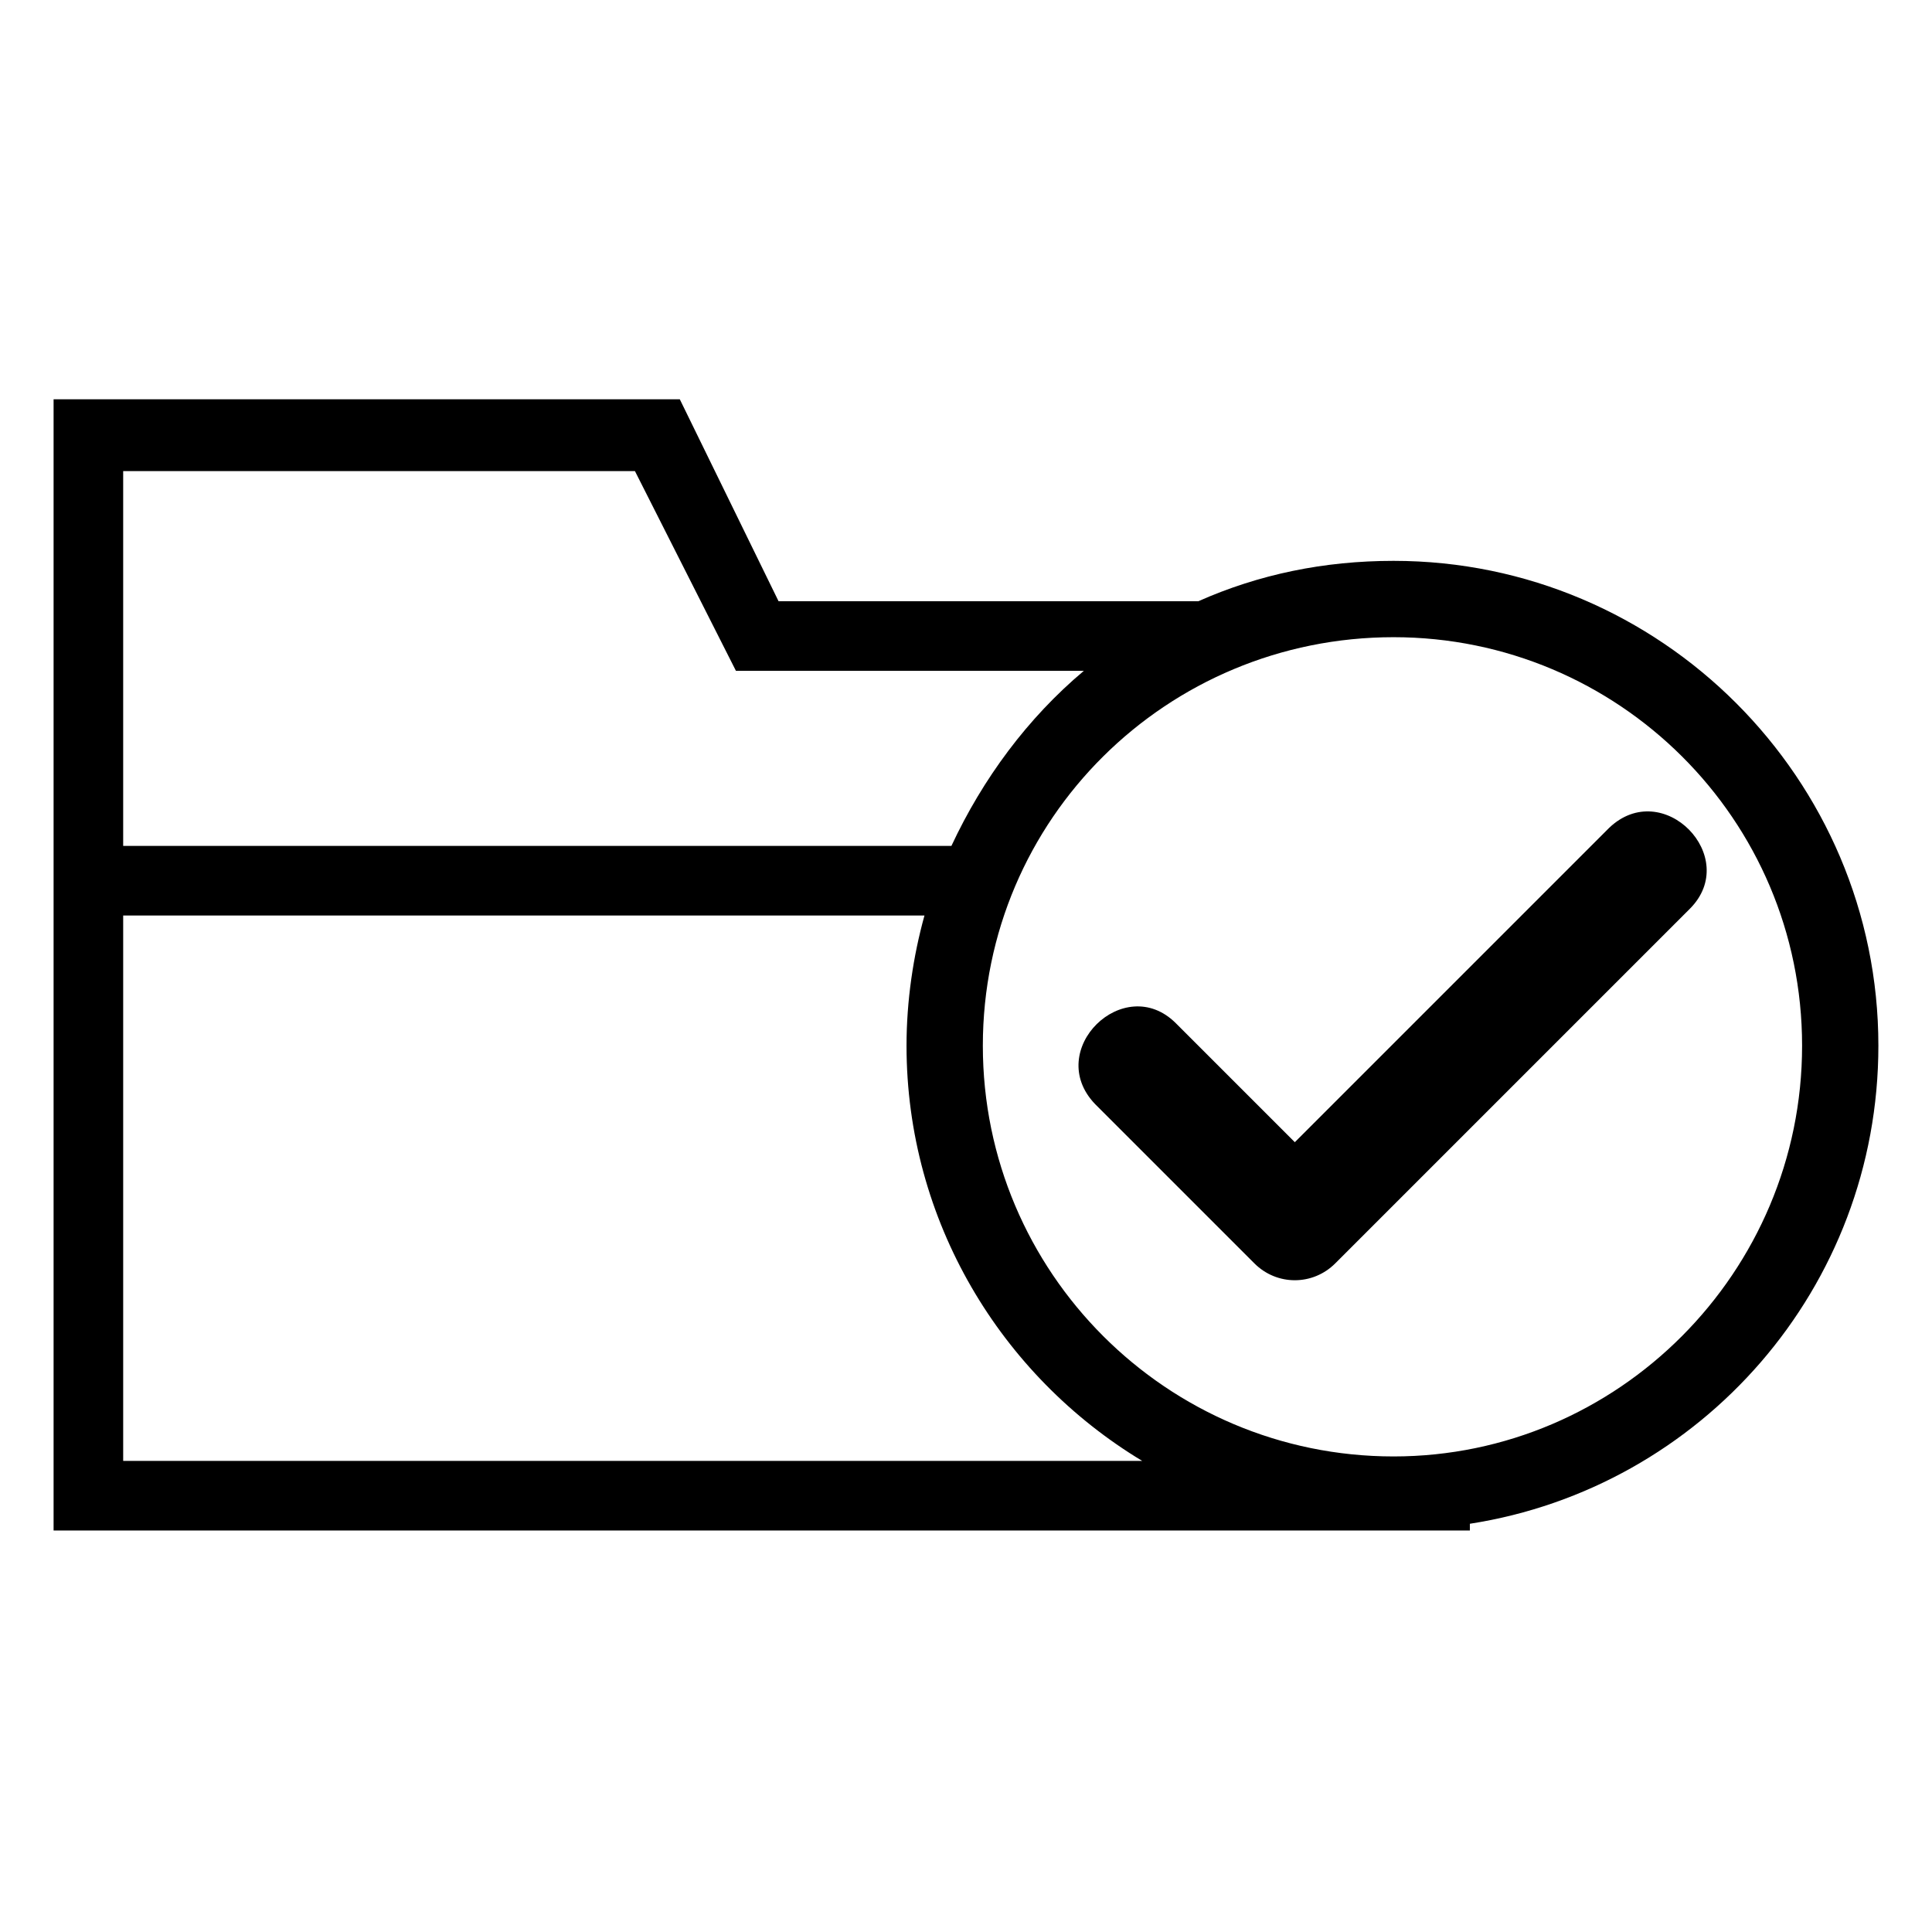
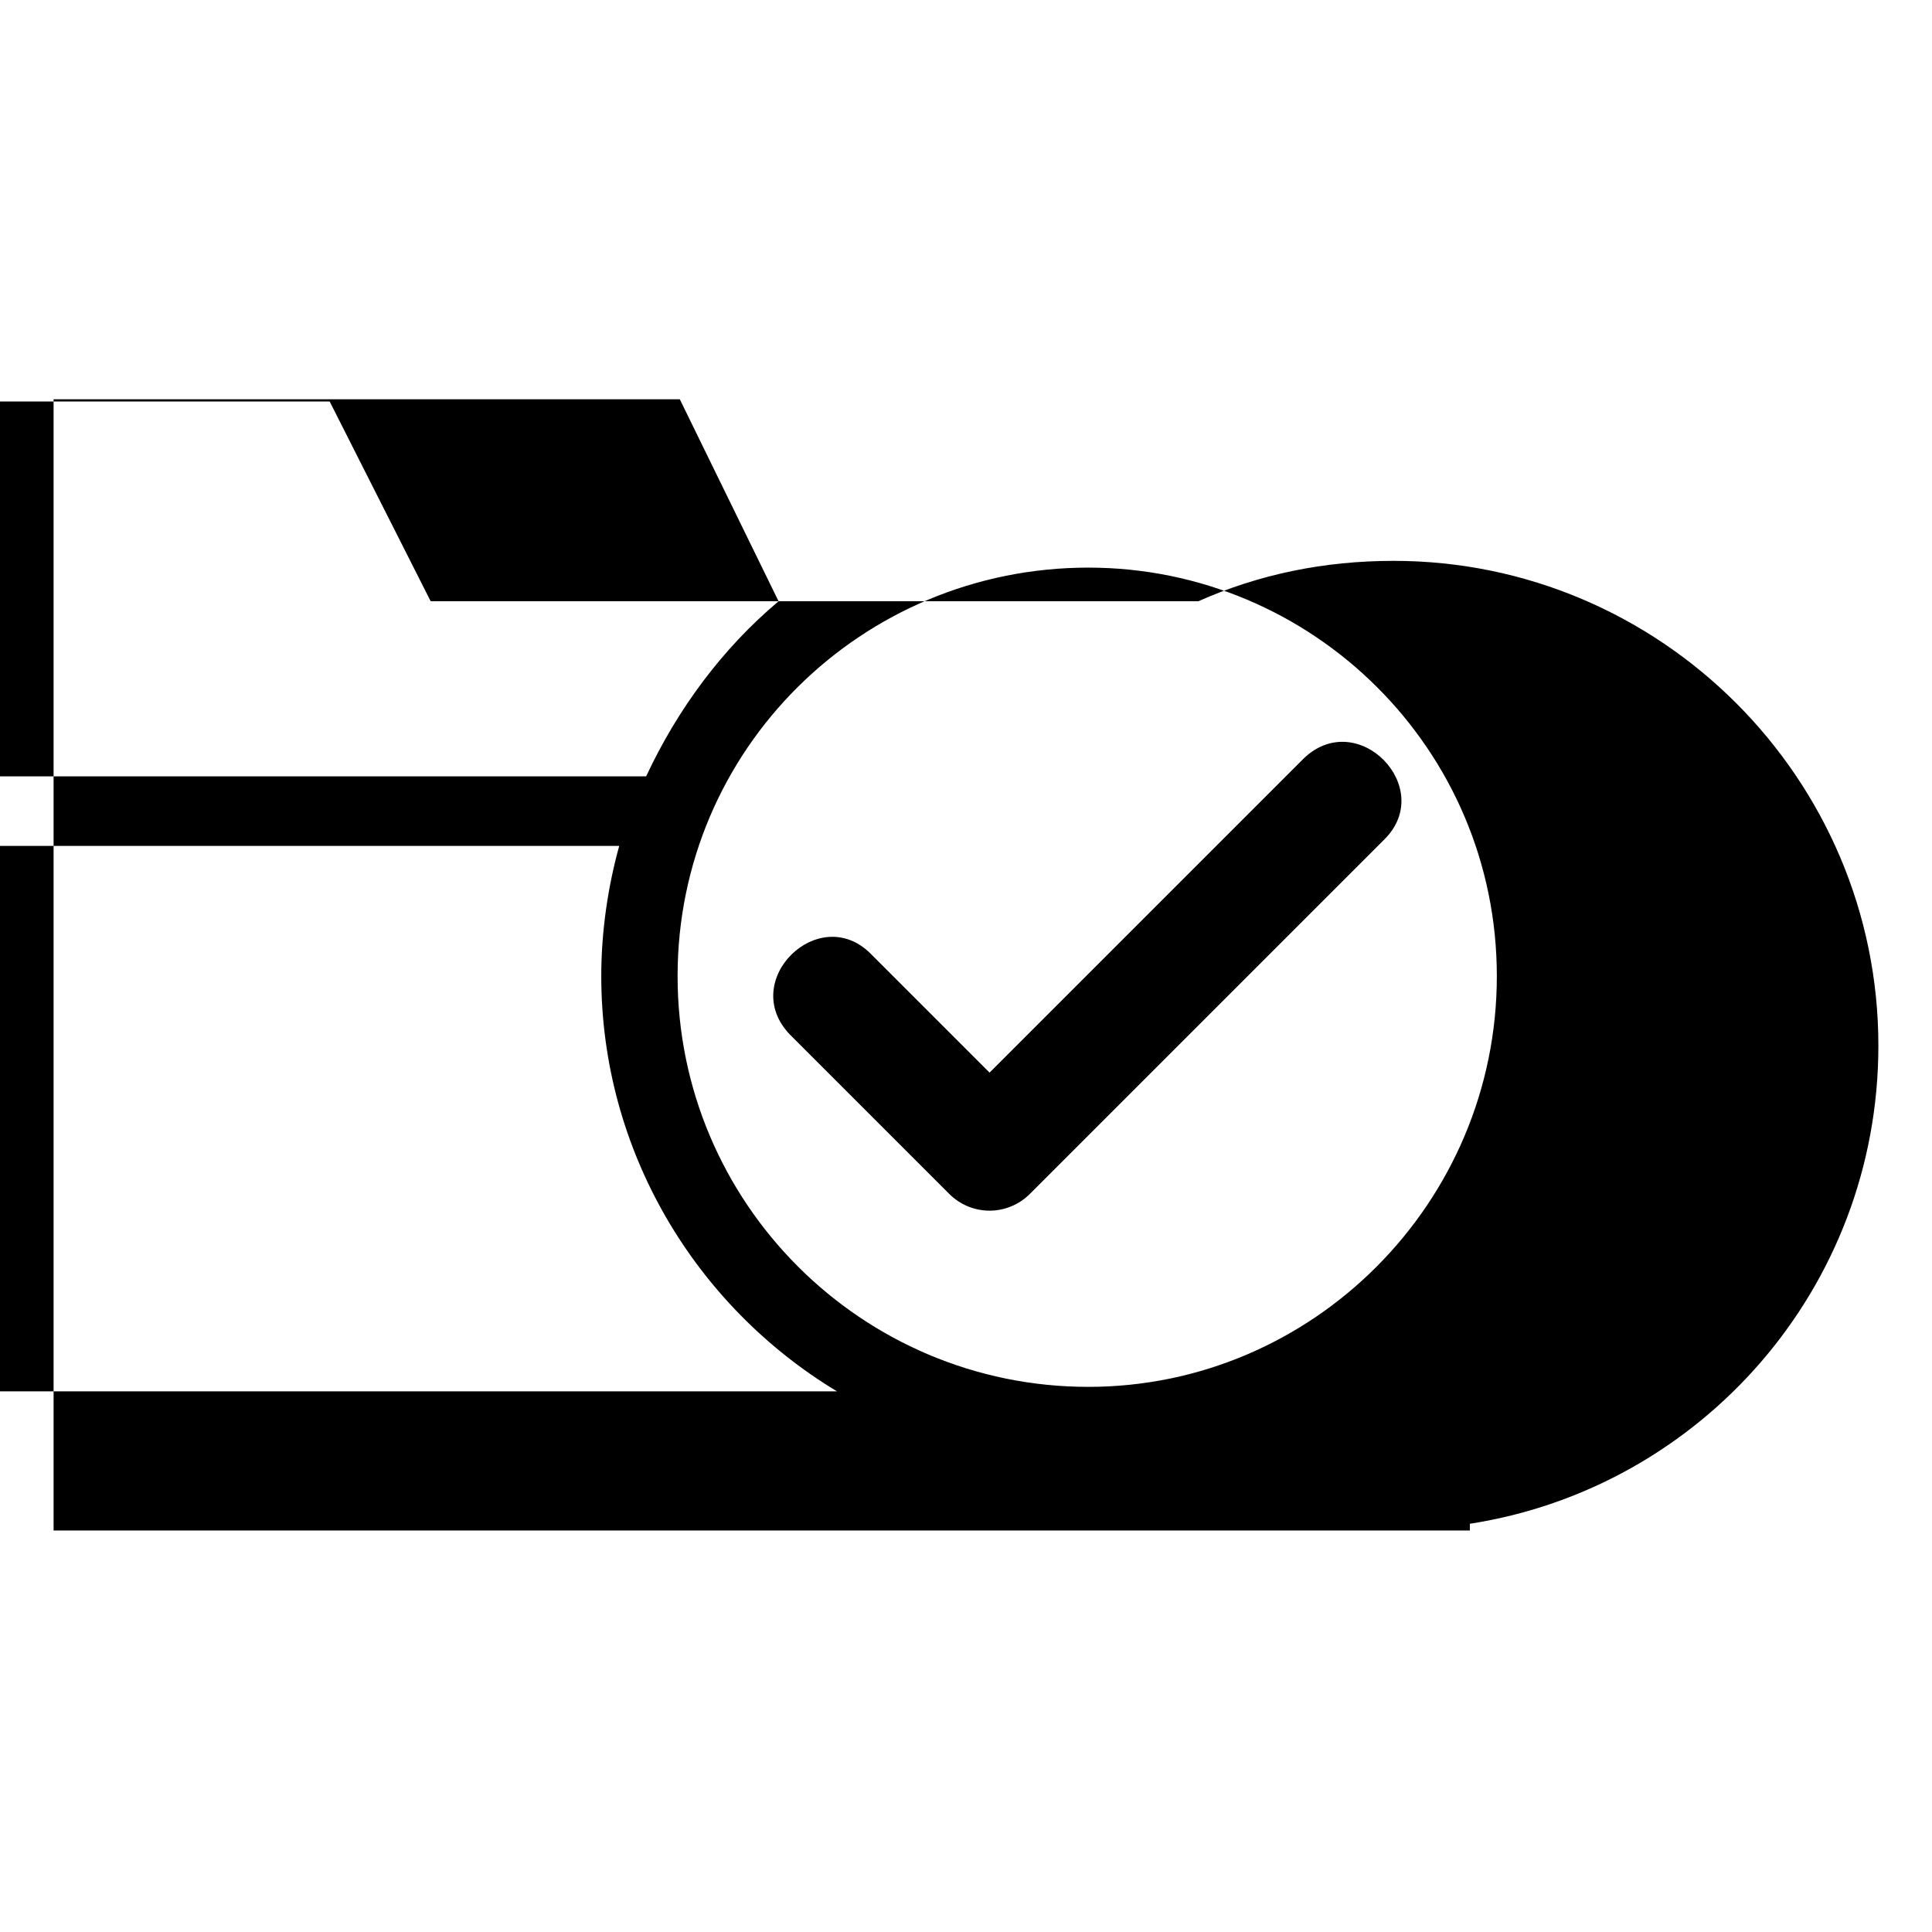
<svg xmlns="http://www.w3.org/2000/svg" fill="#000000" width="800px" height="800px" version="1.1" viewBox="144 144 512 512">
-   <path d="m350.33 303.34h111.23c16.059-7.137 33.309-10.707 51.75-10.707 70.781 0 128.48 57.695 128.48 128.48 0 64.238-46.992 117.18-108.26 126.7v1.785h-375.33v-299.79h165.95zm80.895 18.438h-92.195l-26.766-52.938h-135.62v99.336h219.49c8.328-17.844 20.223-33.906 35.094-46.395zm-42.23 64.836h-212.35v144.54h270.05c-37.473-22.602-62.457-63.645-62.457-110.04 0-11.895 1.785-23.793 4.758-34.5zm98.145 60.078 83.273-83.273c14.277-13.68 35.094 7.734 21.414 21.414l-93.98 93.98c-5.949 5.949-15.465 5.949-21.414 0l-42.23-42.23c-13.68-14.277 7.734-35.094 21.414-21.414zm26.172-133.83c-60.078 0-108.85 48.18-108.85 108.26 0 60.078 48.773 108.85 108.85 108.85 59.48 0 108.26-48.773 108.26-108.85 0-60.078-48.773-108.26-108.26-108.26z" fill-rule="evenodd" />
+   <path d="m350.33 303.34h111.23c16.059-7.137 33.309-10.707 51.75-10.707 70.781 0 128.48 57.695 128.48 128.48 0 64.238-46.992 117.18-108.26 126.7v1.785h-375.33v-299.79h165.95zh-92.195l-26.766-52.938h-135.62v99.336h219.49c8.328-17.844 20.223-33.906 35.094-46.395zm-42.23 64.836h-212.35v144.54h270.05c-37.473-22.602-62.457-63.645-62.457-110.04 0-11.895 1.785-23.793 4.758-34.5zm98.145 60.078 83.273-83.273c14.277-13.68 35.094 7.734 21.414 21.414l-93.98 93.98c-5.949 5.949-15.465 5.949-21.414 0l-42.23-42.23c-13.68-14.277 7.734-35.094 21.414-21.414zm26.172-133.83c-60.078 0-108.85 48.18-108.85 108.26 0 60.078 48.773 108.85 108.85 108.85 59.48 0 108.26-48.773 108.26-108.85 0-60.078-48.773-108.26-108.26-108.26z" fill-rule="evenodd" />
</svg>